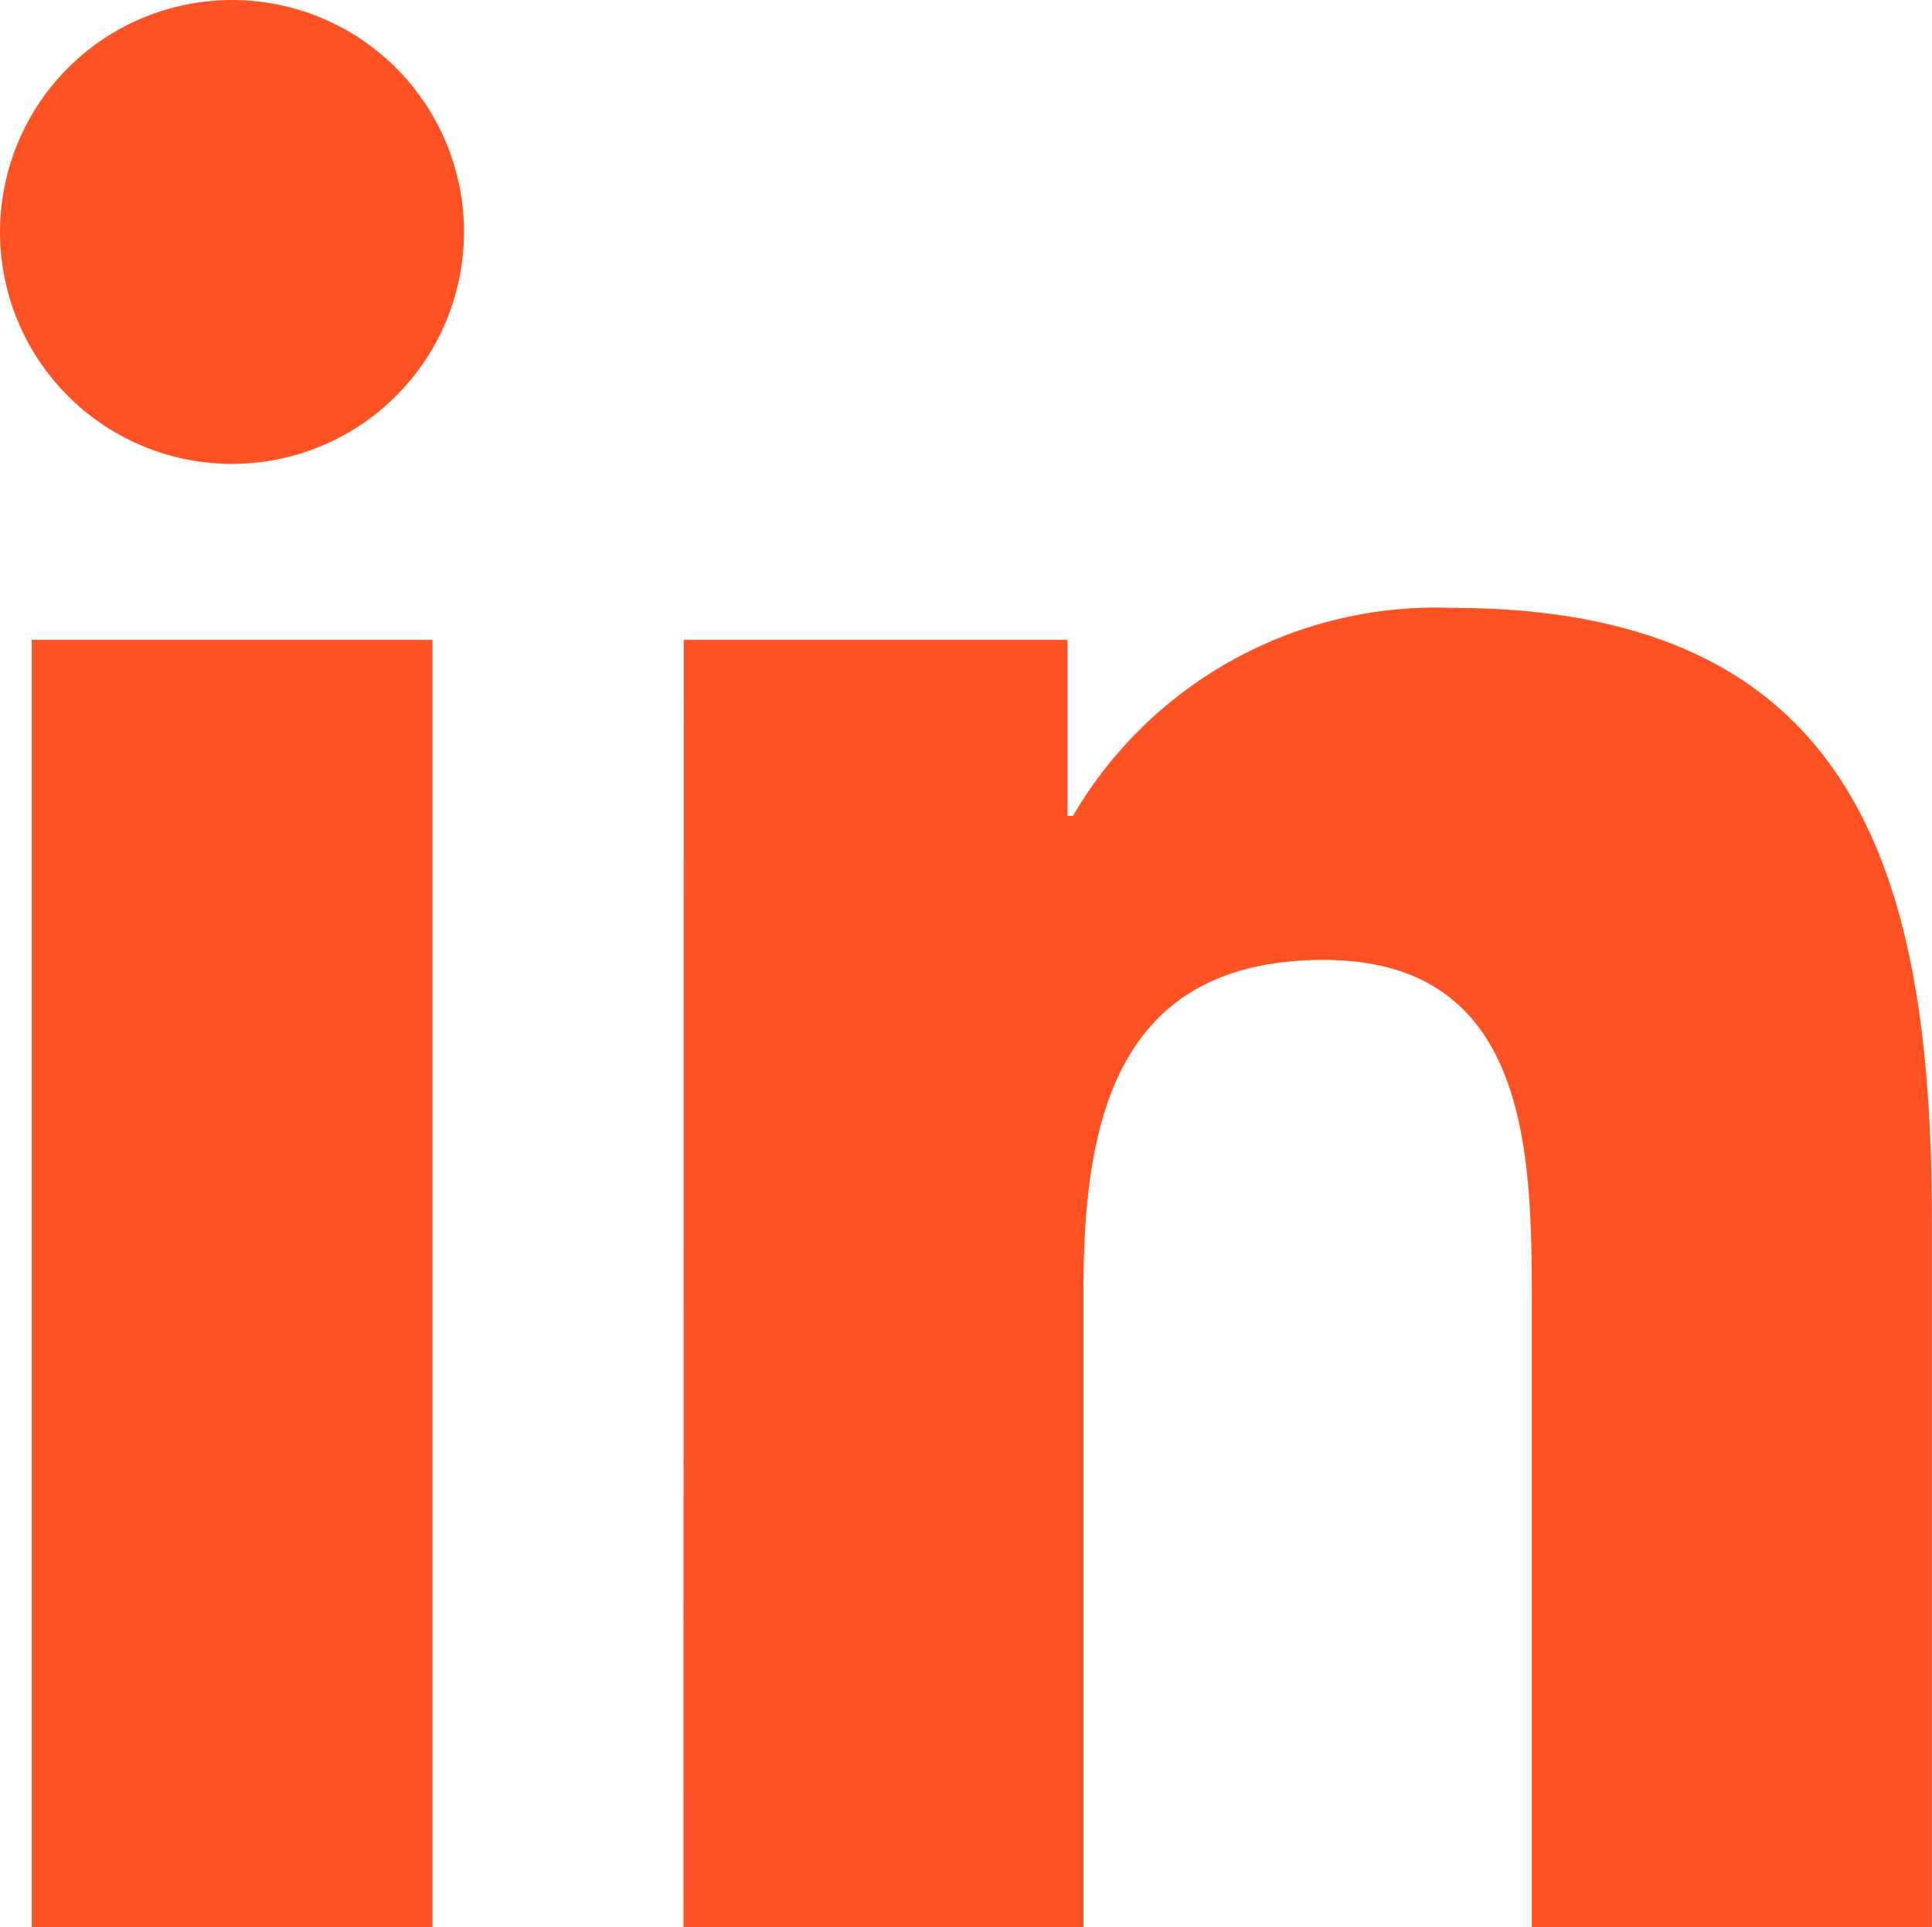
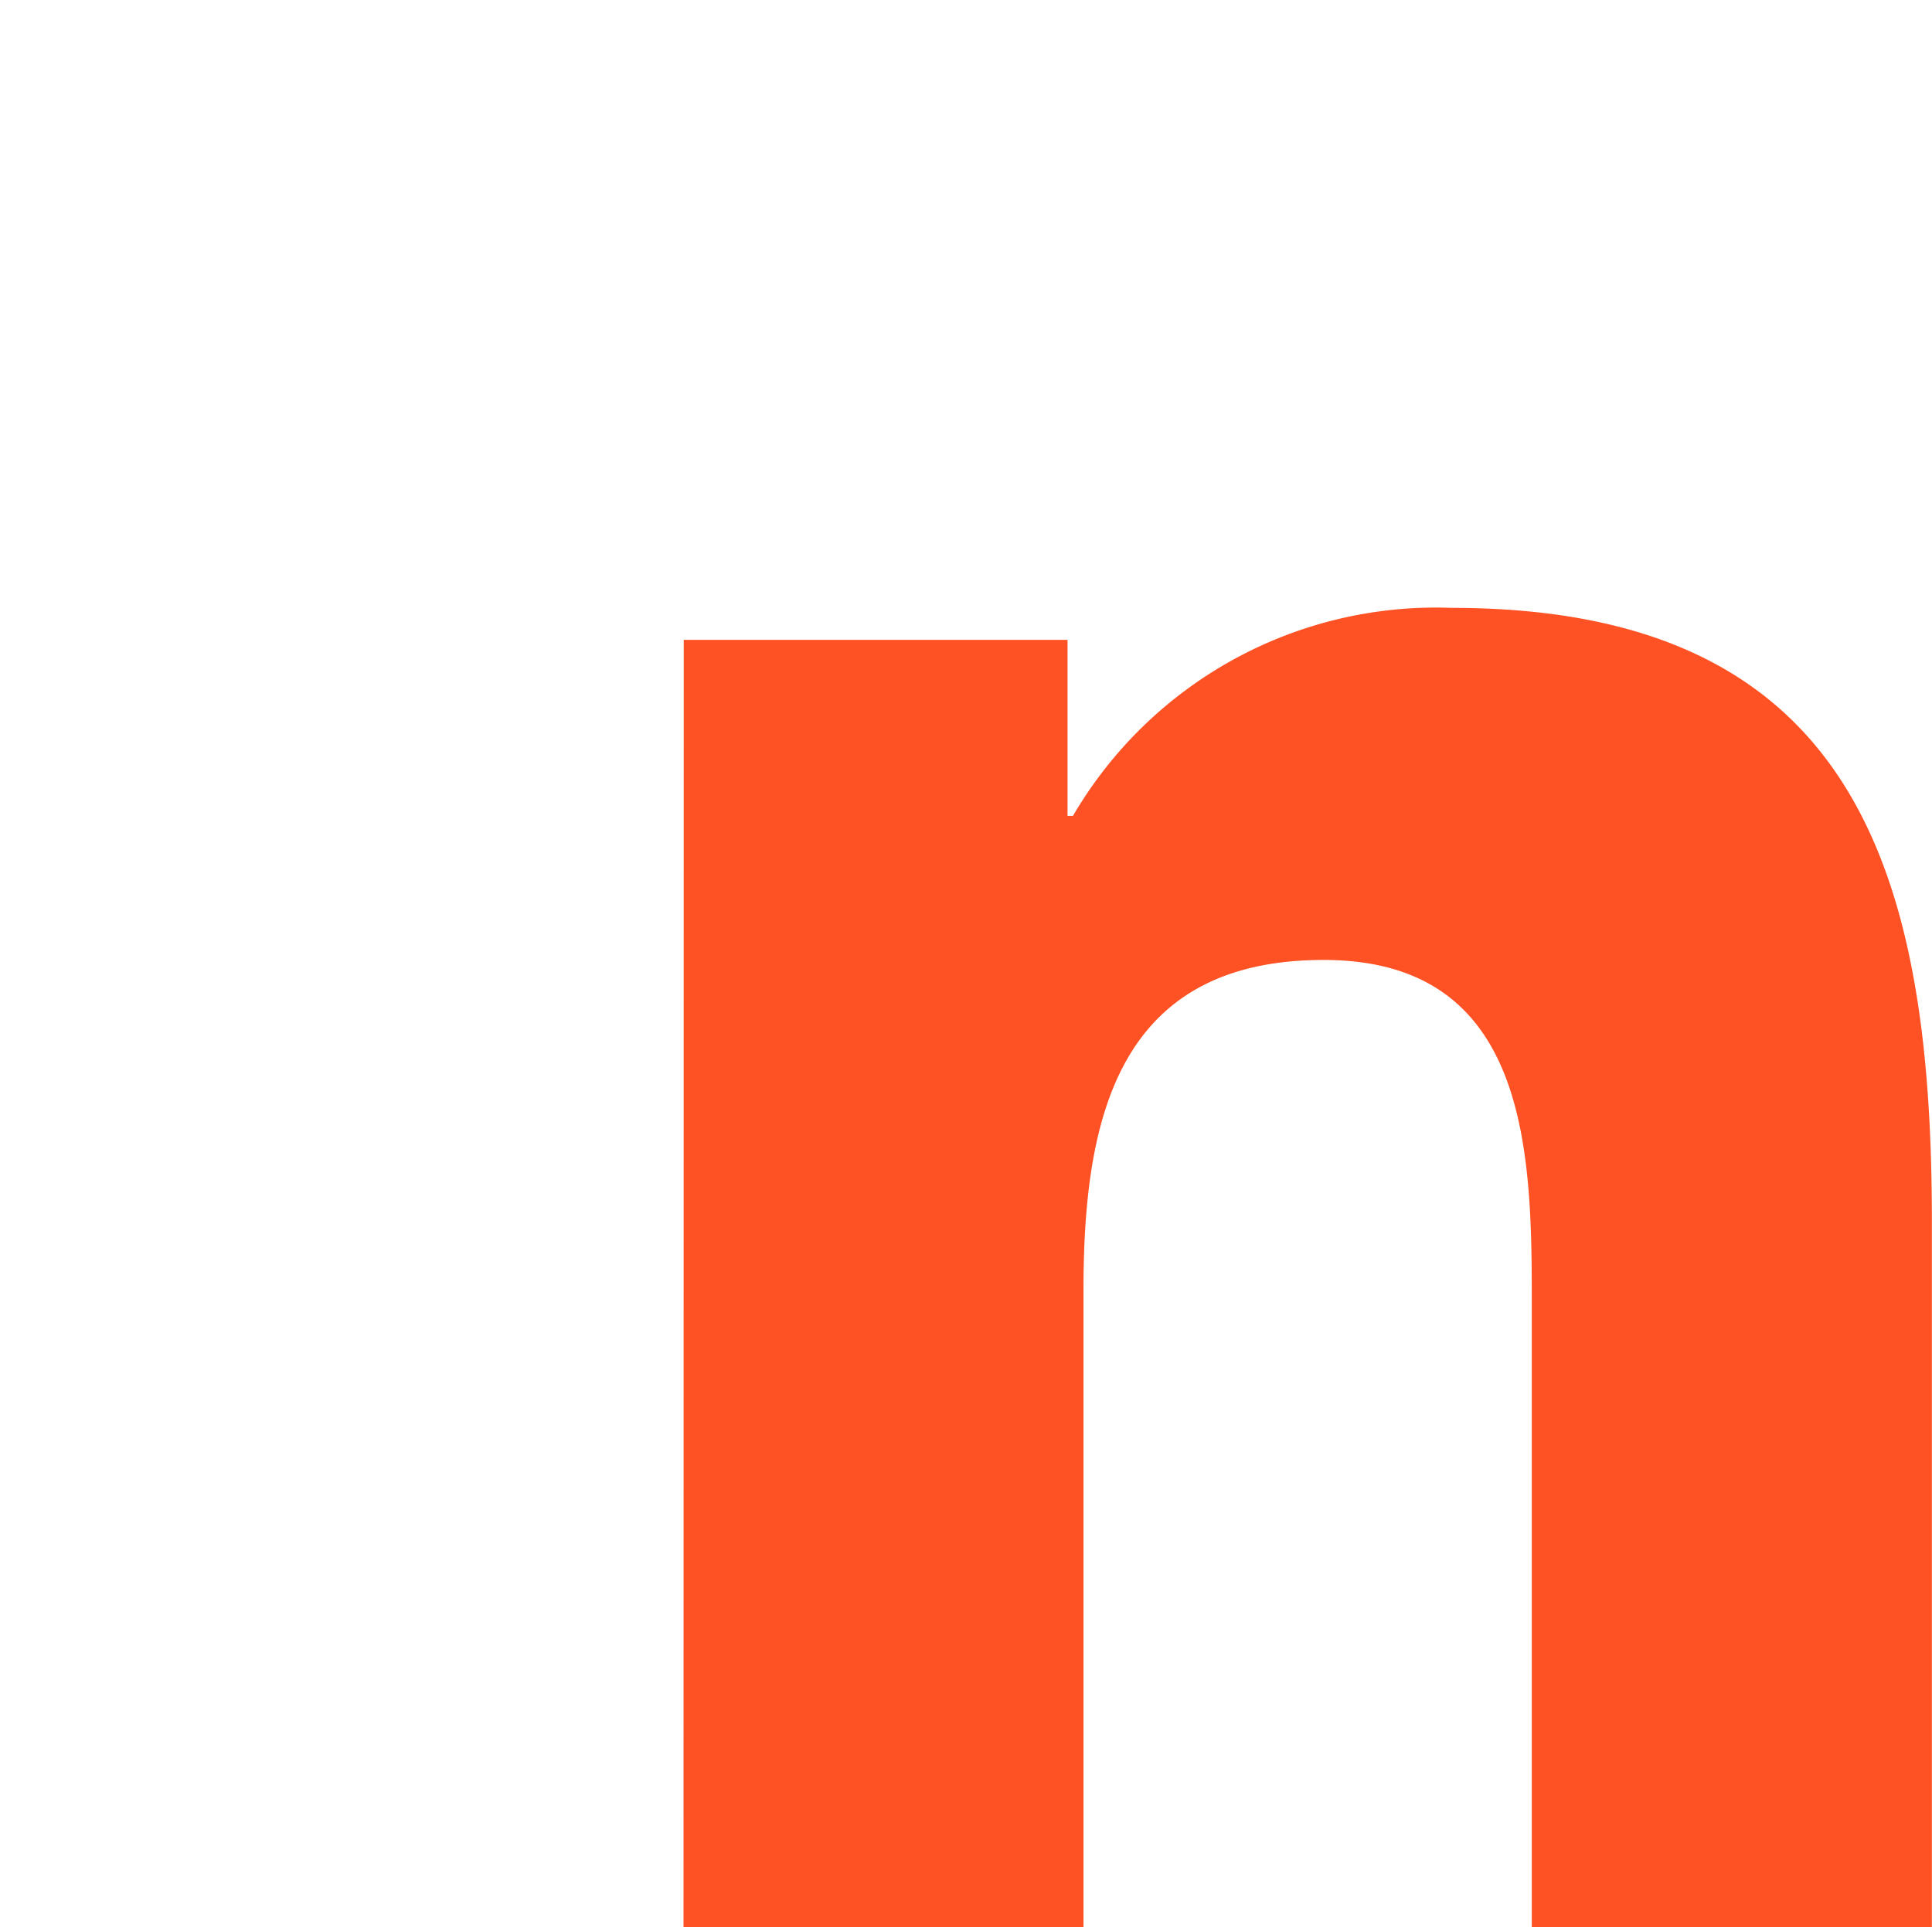
<svg xmlns="http://www.w3.org/2000/svg" id="Groupe_98" data-name="Groupe 98" width="15.631" height="15.595" viewBox="0 0 15.631 15.595">
-   <path id="Tracé_240" data-name="Tracé 240" d="M1159.381,766.723h3.242V777.14h-3.242Zm1.622-5.178a1.877,1.877,0,1,1-1.879,1.877,1.878,1.878,0,0,1,1.879-1.877" transform="translate(-1159.124 -761.545)" fill="#FF5224" />
  <path id="Tracé_241" data-name="Tracé 241" d="M1173.812,774.865h3.105v1.424h.044a3.4,3.4,0,0,1,3.065-1.683c3.277,0,3.884,2.157,3.884,4.962v5.714h-3.237v-5.064c0-1.209-.024-2.763-1.684-2.763-1.686,0-1.943,1.316-1.943,2.674v5.154h-3.236Z" transform="translate(-1168.28 -769.687)" fill="#FF5224" />
</svg>